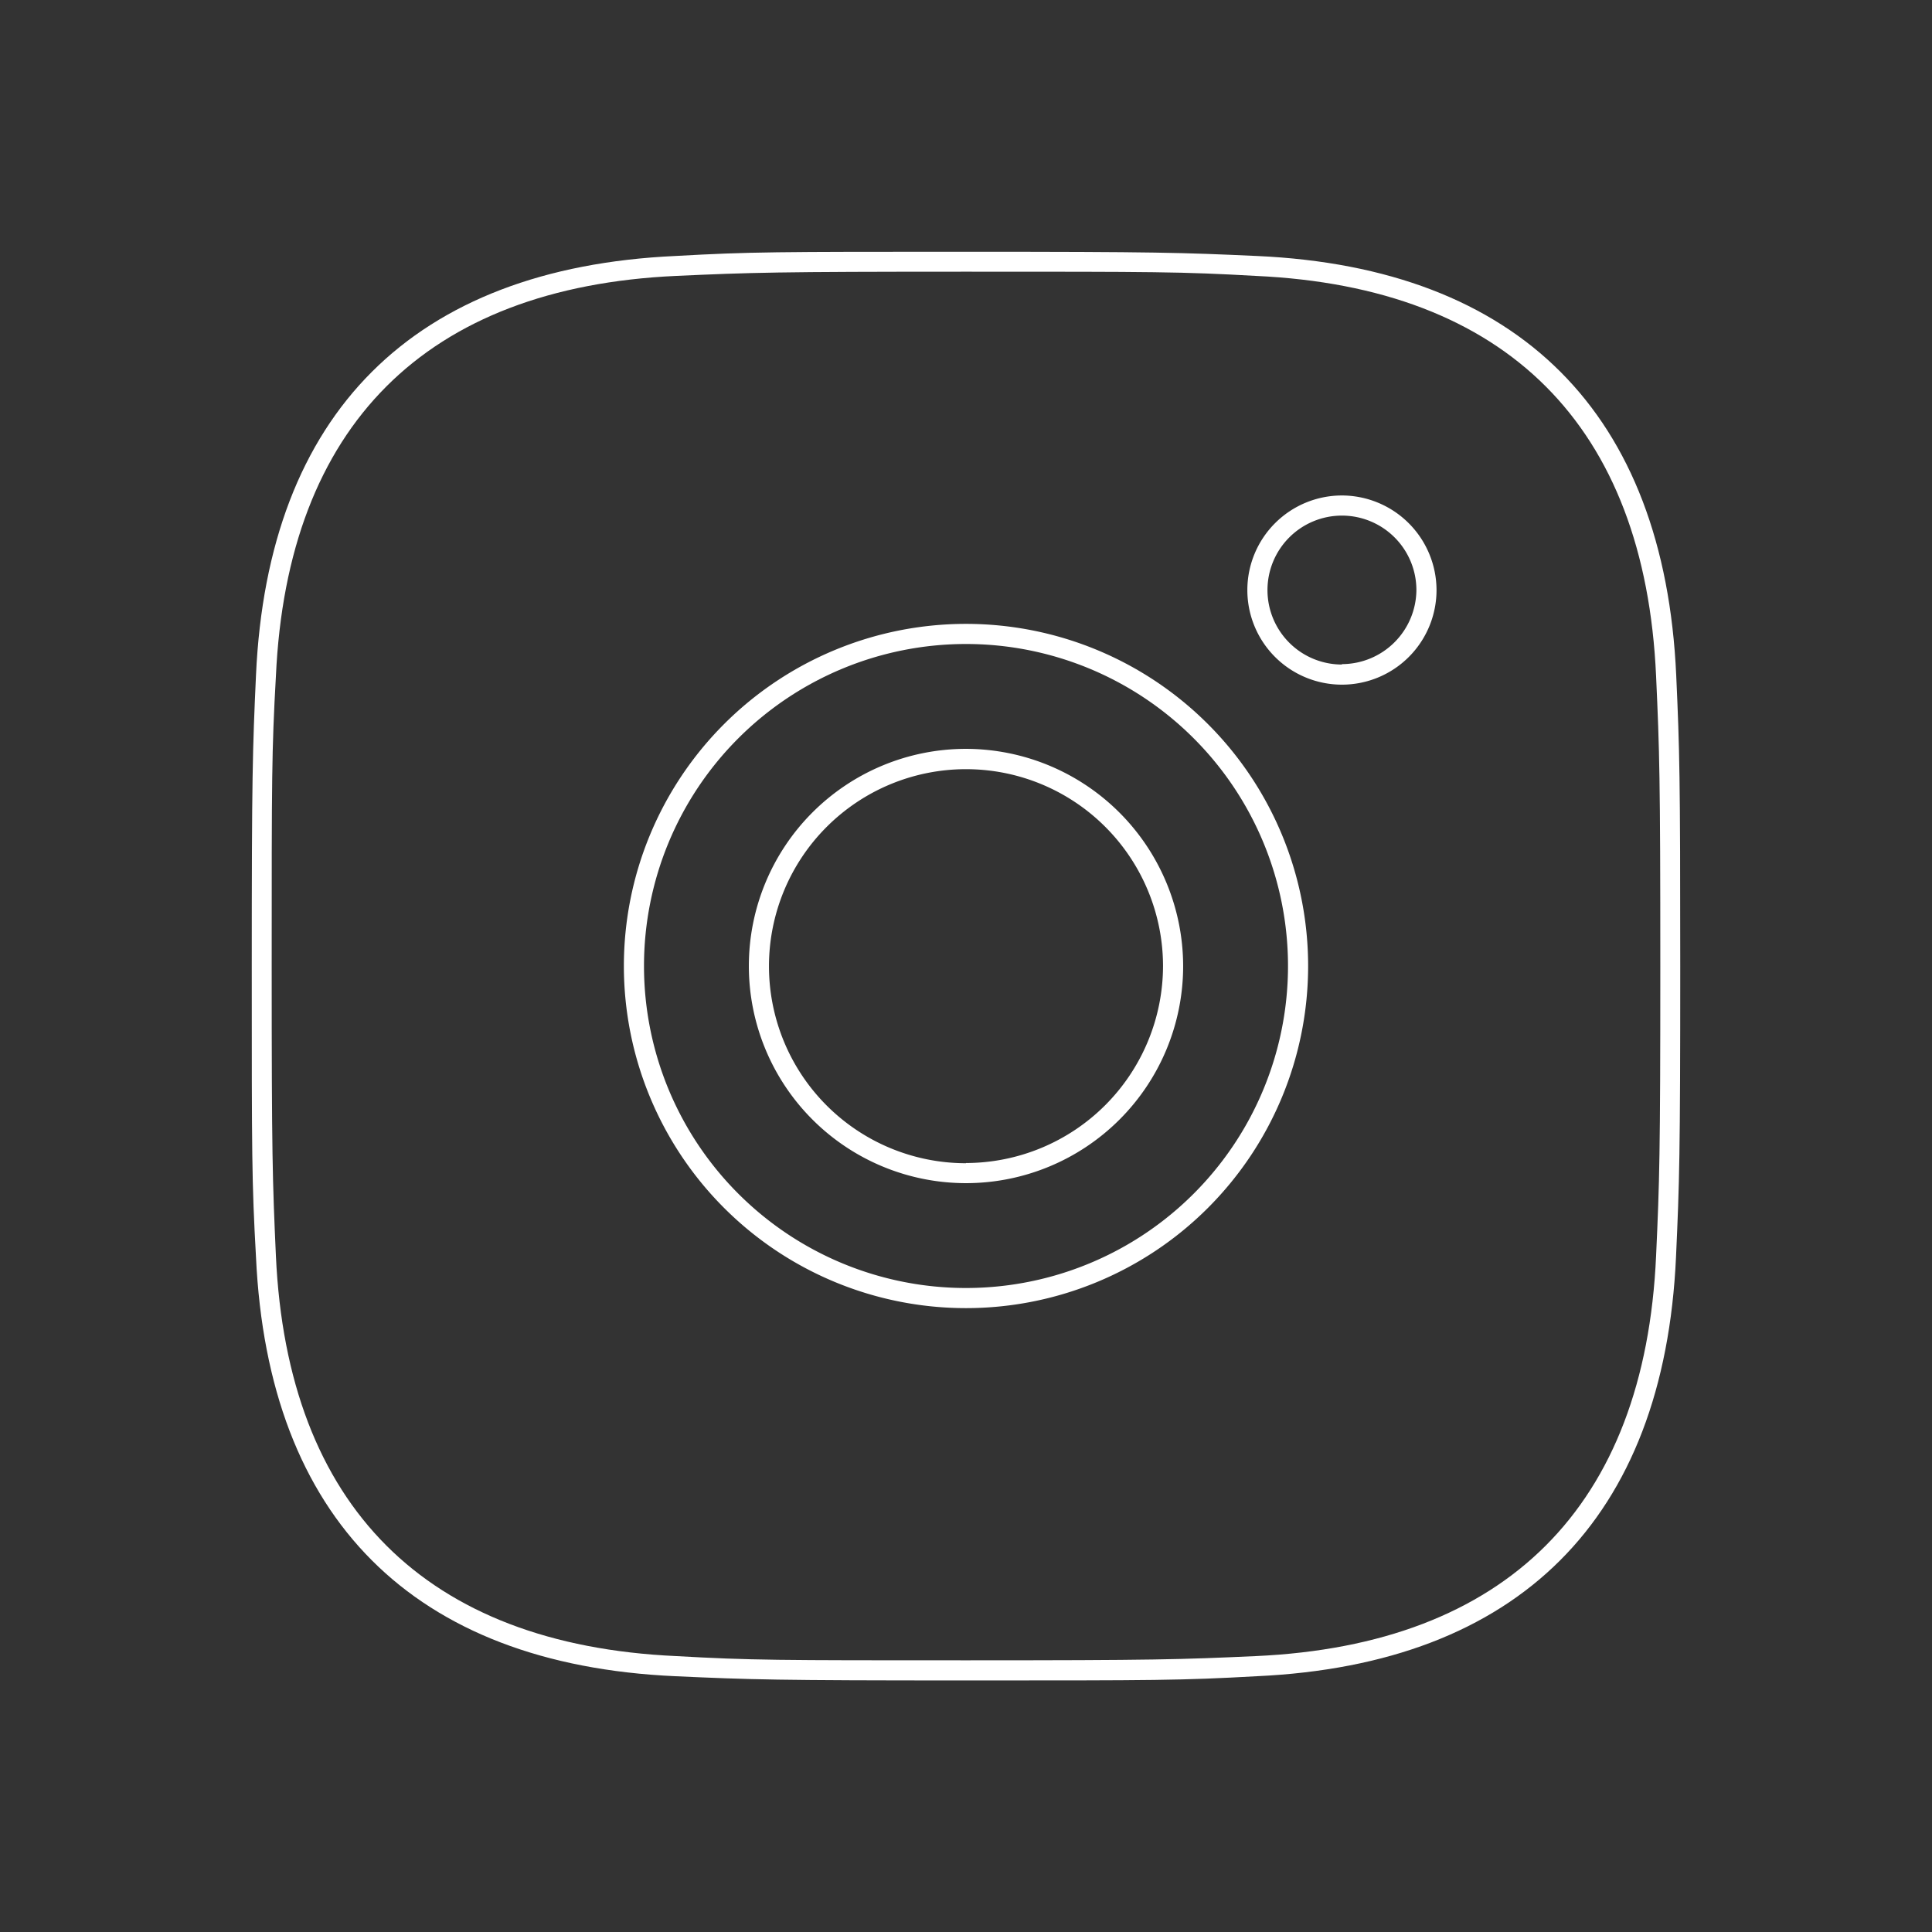
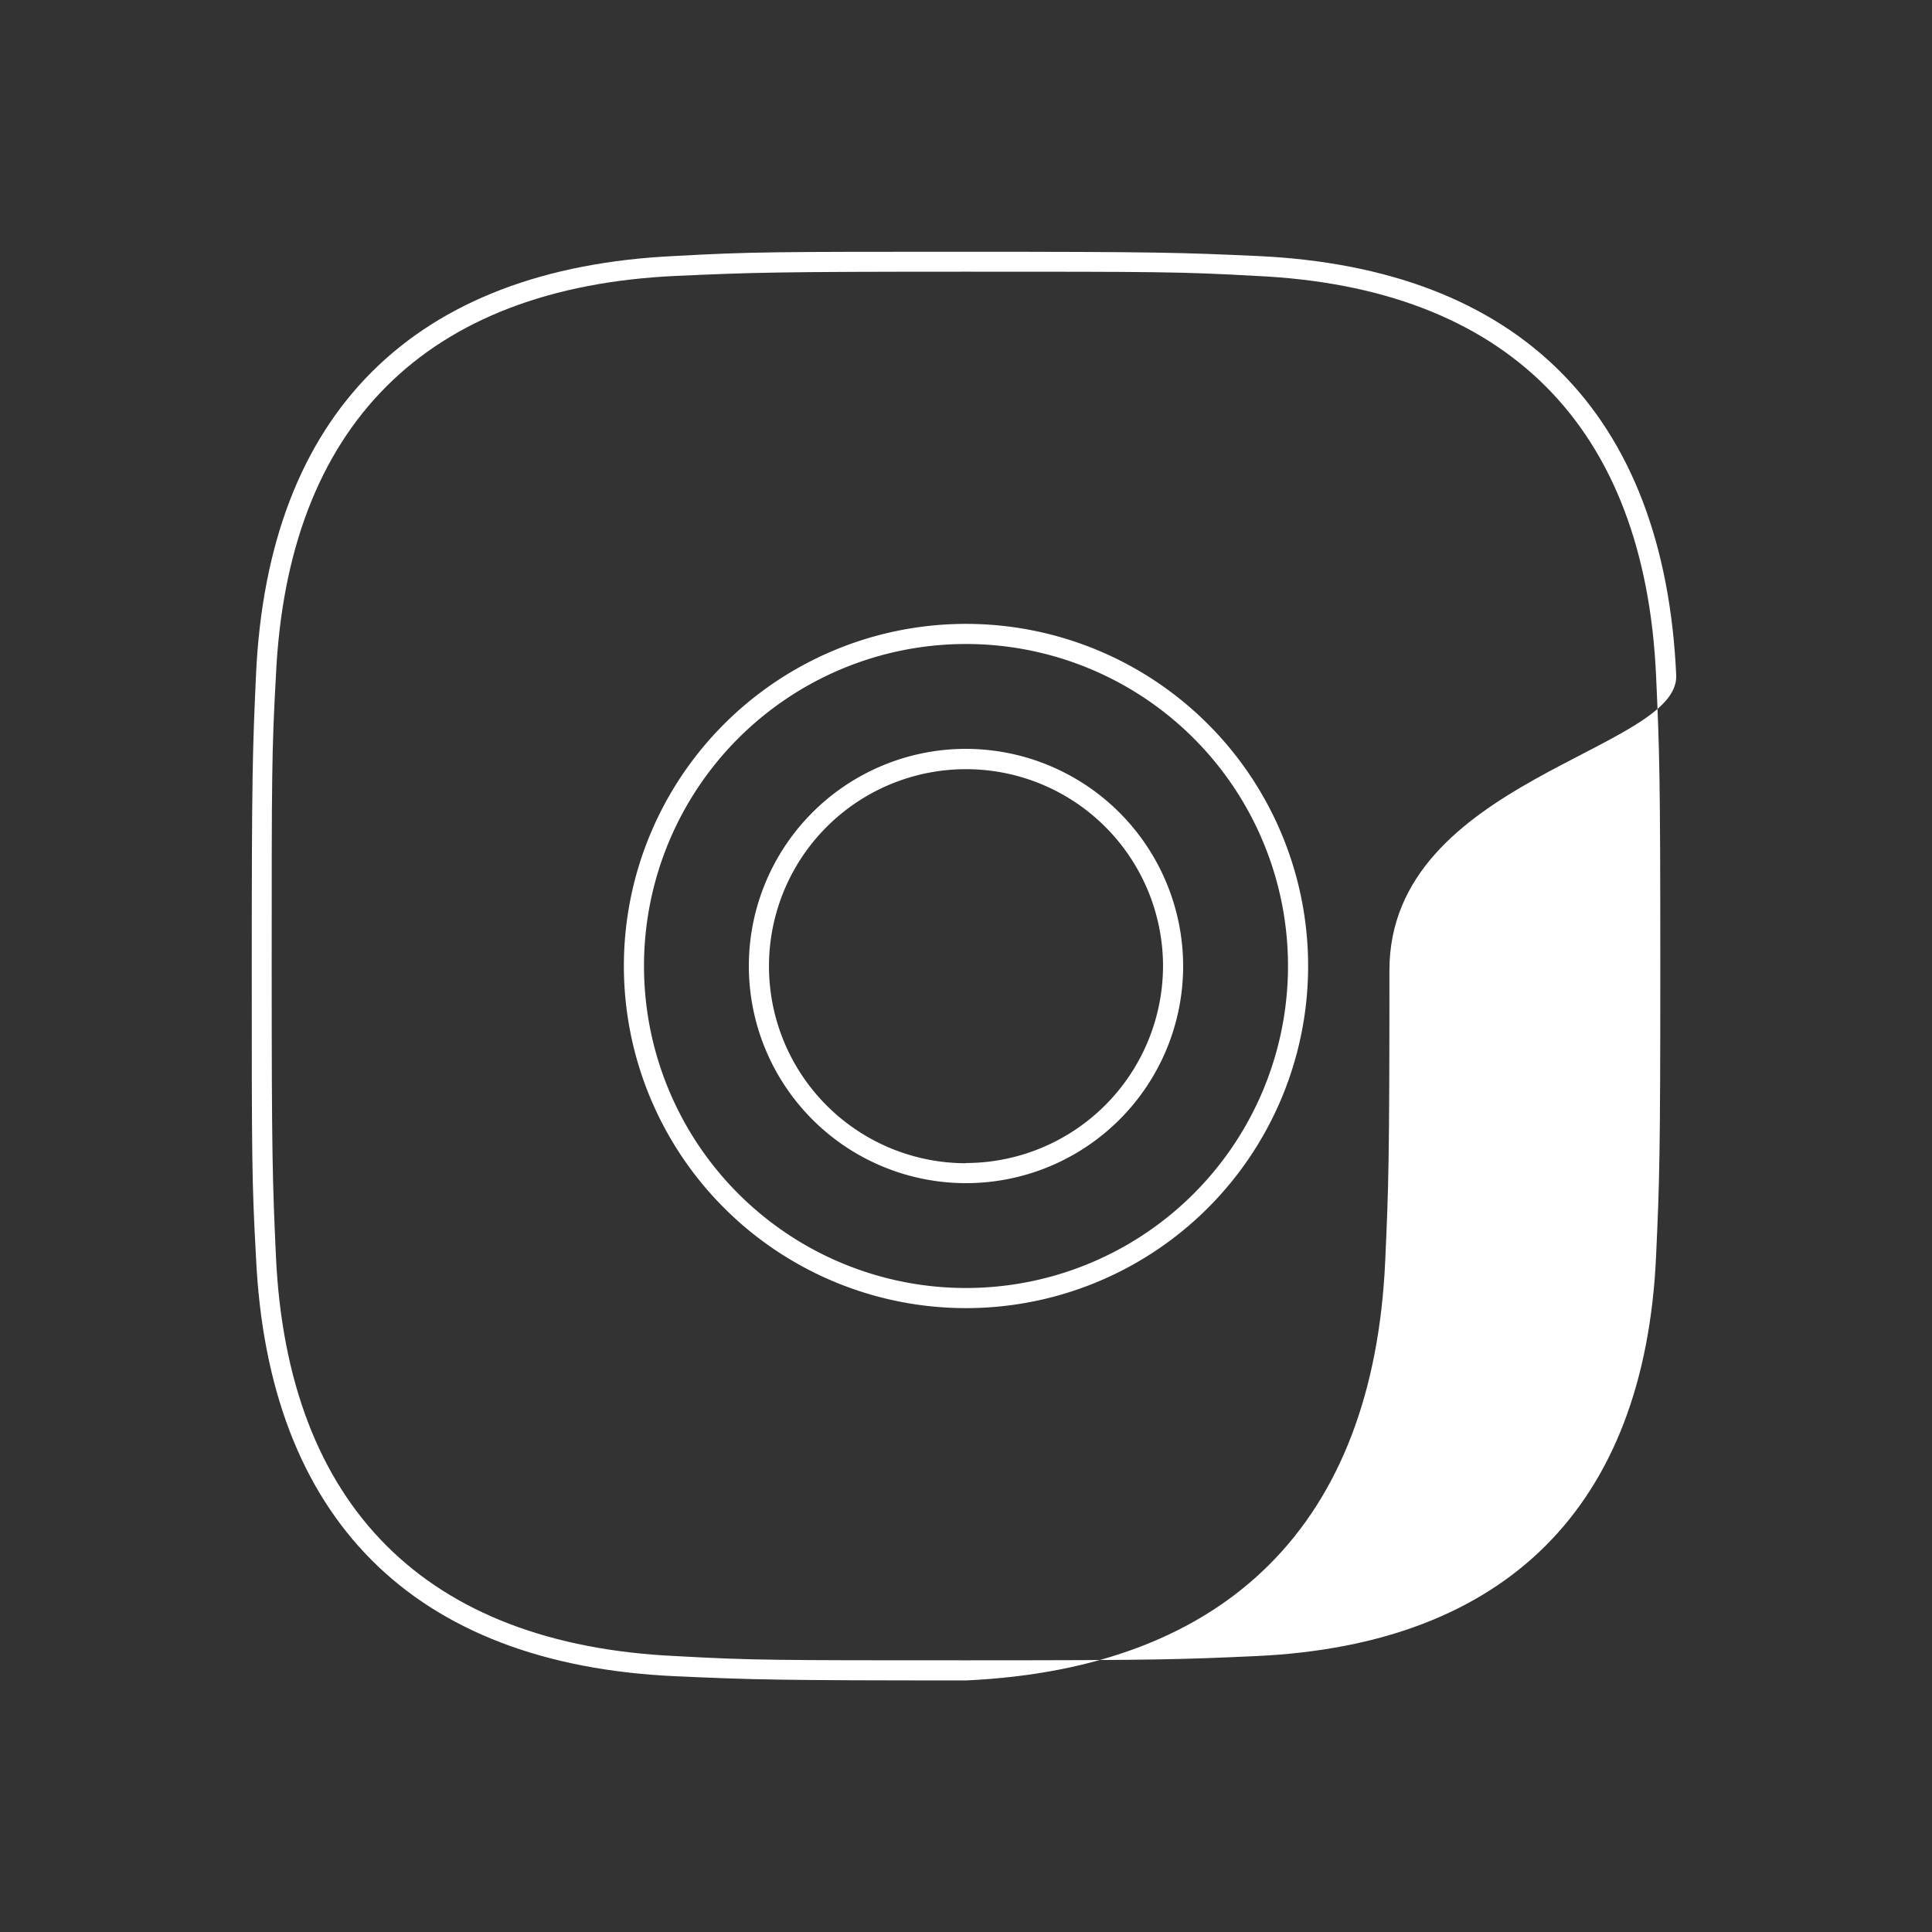
<svg xmlns="http://www.w3.org/2000/svg" id="svg_1px" data-name="svg 1px" viewBox="0 0 96 96">
  <rect x="0" y="0" width="96" height="96" fill="#333333" stroke="none" />
  <defs>
    <style>.cls-1{fill:#fff;}</style>
  </defs>
  <title>instagram</title>
-   <path class="cls-1" d="M66.68,24.62a4.7,4.7,0,1,0,4.7,4.7A4.71,4.71,0,0,0,66.68,24.62Zm0,8.4a3.7,3.7,0,1,1,3.7-3.7A3.71,3.71,0,0,1,66.68,33Z" />
-   <path class="cls-1" d="M83.29,33.55c-.59-13-7.79-20.24-20.83-20.83-3.75-.17-5-.21-14.46-.21s-10.69,0-14.45.21c-13,.6-20.24,7.8-20.83,20.83-.17,3.75-.21,5-.21,14.46s0,10.69.21,14.45c.6,13,7.8,20.24,20.83,20.83,3.77.17,5,.21,14.45.21s10.69,0,14.45-.21c13-.6,20.24-7.8,20.83-20.83.17-3.75.21-5,.21-14.46S83.46,37.31,83.29,33.55Zm-1,28.86c-.56,12.44-7.44,19.31-19.88,19.88-3.75.17-5,.21-14.41.21s-10.66,0-14.41-.21c-12.44-.57-19.31-7.45-19.88-19.88-.17-3.75-.21-5-.21-14.41s0-10.67.21-14.41c.57-12.44,7.45-19.31,19.88-19.88,3.75-.17,5-.21,14.41-.21s10.68,0,14.41.21c12.45.57,19.32,7.45,19.88,19.88.17,3.75.21,5,.21,14.41S82.46,58.68,82.29,62.41Z" />
+   <path class="cls-1" d="M83.29,33.55c-.59-13-7.79-20.24-20.83-20.83-3.75-.17-5-.21-14.46-.21s-10.69,0-14.45.21c-13,.6-20.24,7.8-20.83,20.83-.17,3.75-.21,5-.21,14.46s0,10.69.21,14.45c.6,13,7.8,20.24,20.83,20.83,3.77.17,5,.21,14.45.21c13-.6,20.24-7.8,20.83-20.83.17-3.75.21-5,.21-14.46S83.46,37.31,83.29,33.55Zm-1,28.86c-.56,12.44-7.44,19.31-19.88,19.88-3.75.17-5,.21-14.41.21s-10.66,0-14.41-.21c-12.44-.57-19.31-7.45-19.88-19.88-.17-3.75-.21-5-.21-14.41s0-10.67.21-14.41c.57-12.44,7.45-19.31,19.88-19.88,3.75-.17,5-.21,14.41-.21s10.68,0,14.41.21c12.45.57,19.32,7.45,19.88,19.88.17,3.75.21,5,.21,14.41S82.46,58.68,82.29,62.41Z" />
  <path class="cls-1" d="M48,31A17,17,0,1,0,65,48,17,17,0,0,0,48,31ZM48,64A16,16,0,1,1,64,48,16,16,0,0,1,48,64Z" />
  <path class="cls-1" d="M48,37.21A10.79,10.79,0,1,0,58.79,48,10.81,10.81,0,0,0,48,37.21Zm0,20.59A9.79,9.79,0,1,1,57.79,48,9.81,9.81,0,0,1,48,57.79Z" />
</svg>